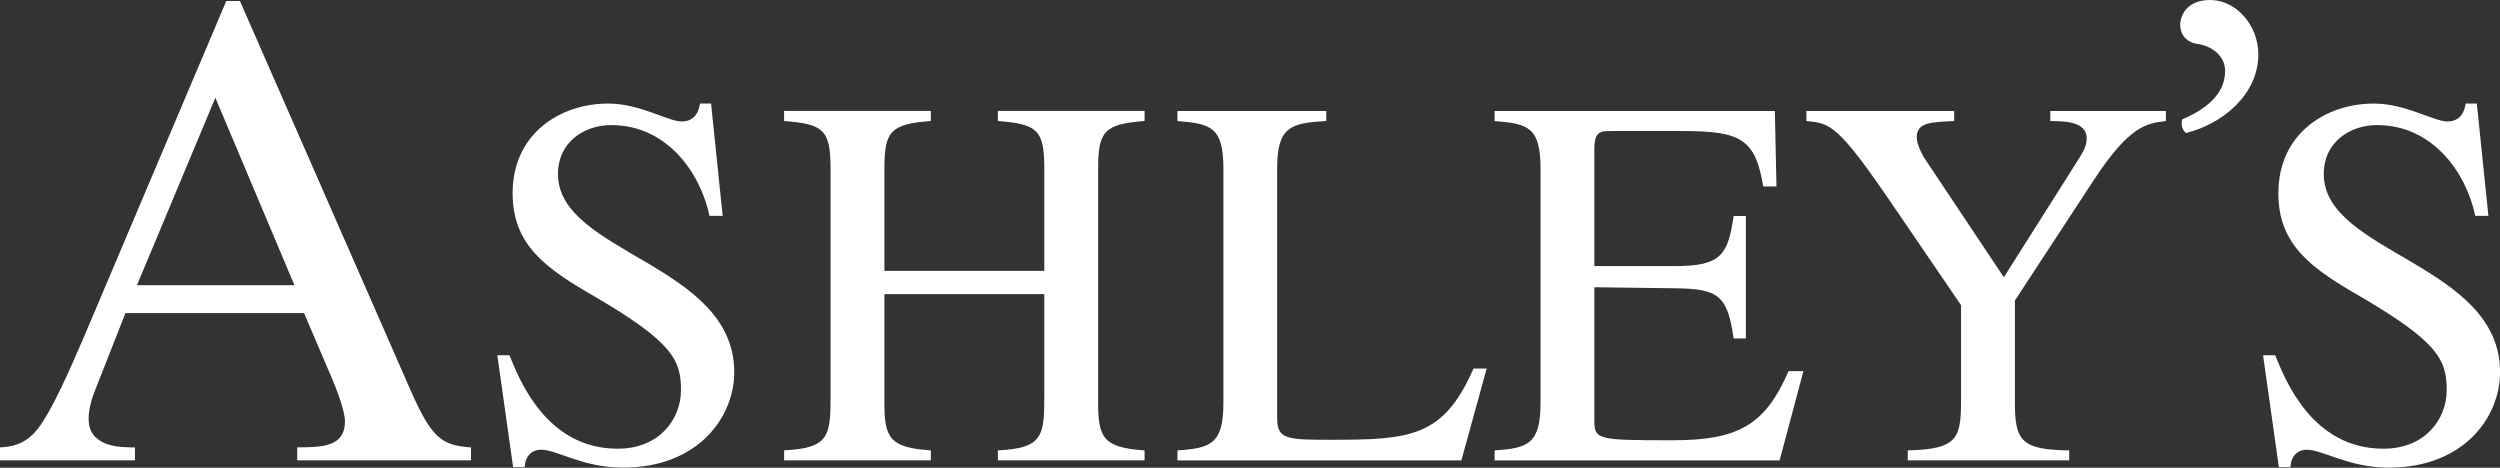
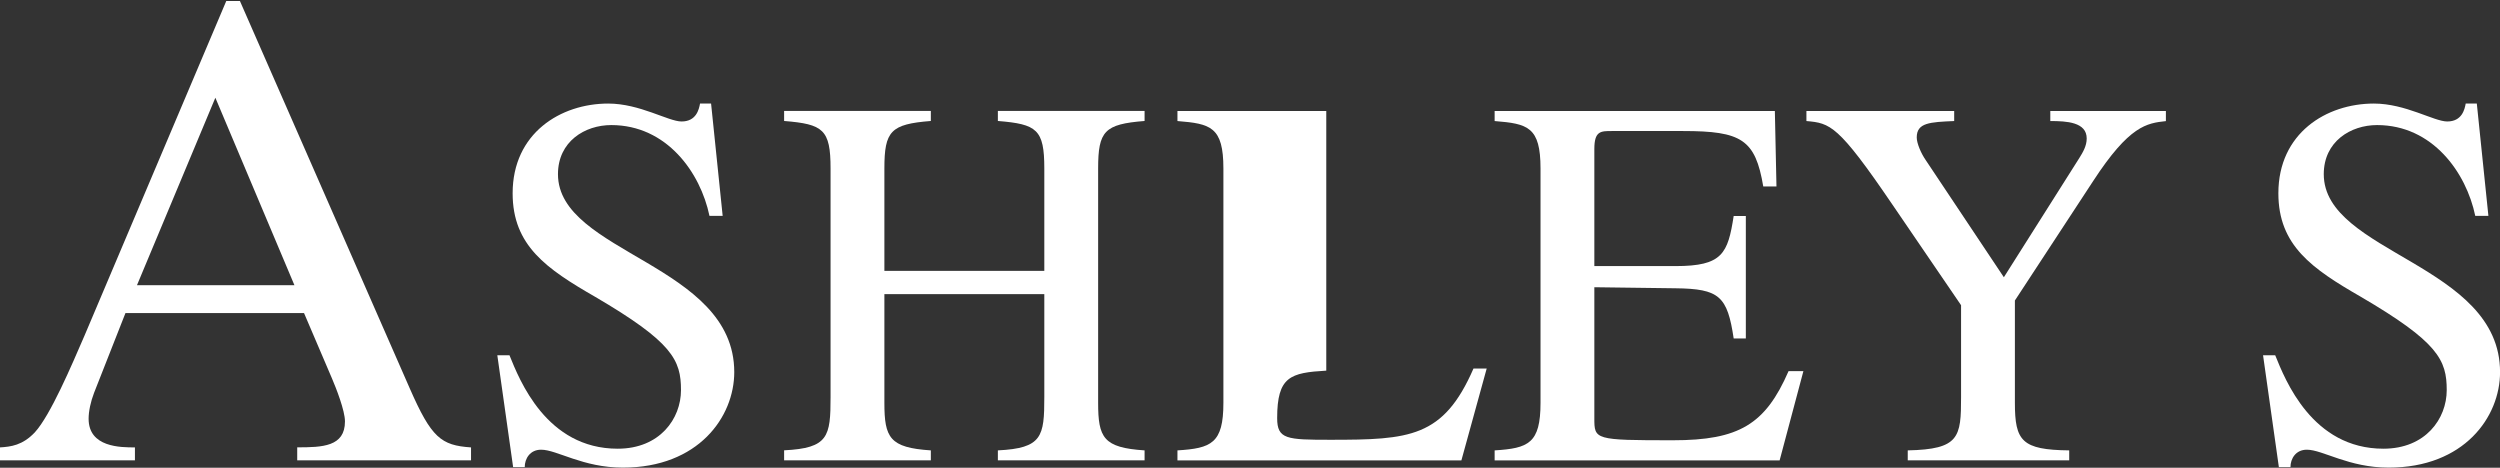
<svg xmlns="http://www.w3.org/2000/svg" id="Ebene_2" data-name="Ebene 2" viewBox="0 0 403.16 75.43">
  <rect x="0" y="0" width="403.16" height="75.43" fill="#333333" stroke="none" />
  <defs>
    <style>
      .cls-1 {
        fill-rule: evenodd;
      }

      .cls-1, .cls-2 {
        fill: #fff;
        stroke-width: 0px;
      }
    </style>
  </defs>
  <g id="Calque_1" data-name="Calque 1">
    <g>
      <path class="cls-1" d="M75.95,72.15c-4.83-.33-6.38-1.54-9.89-9.56L38.69.16h-2.2L13.63,54.12c-2.09,4.83-5.5,12.86-8.02,15.61-1.98,2.09-3.85,2.31-5.61,2.42v2.09h21.76v-2.09c-2.31,0-7.47,0-7.47-4.62,0-1.21.33-2.75.88-4.18l5.06-12.86h28.8l4.51,10.55c.66,1.54,2.09,5.17,2.09,6.92,0,4.07-3.63,4.18-7.7,4.18v2.09h28.03v-2.09h0ZM22.09,45.99l12.64-30.23,12.75,30.23h-25.39Z" />
      <path class="cls-2" d="M114.68,16.7h-1.79c-.17.94-.6,2.89-2.98,2.89-2.13,0-6.72-2.89-11.83-2.89-7.66,0-15.41,4.77-15.41,14.47,0,8.43,5.45,12.17,13.28,16.68,12.51,7.32,13.87,10.21,13.87,15.06,0,4.6-3.4,9.45-10.21,9.45-11.49,0-15.83-11.07-17.45-15.07h-1.96l2.55,18.04h1.87c0-1.36.85-2.81,2.64-2.81,2.55,0,6.72,2.89,13.19,2.89,12.17,0,17.96-8.17,17.96-15.4,0-17.45-28.43-19.15-28.43-31.92,0-5.28,4.34-7.92,8.6-7.92,8.94,0,14.38,7.66,15.83,14.64h2.13l-1.87-18.13h0Z" />
      <path class="cls-2" d="M126.45,74.24h23.66v-1.61c-6.64-.43-7.49-2.04-7.49-7.66v-17.54h25.79v16.6c0,6.38-.34,8.25-7.49,8.6v1.61h23.66v-1.61c-6.64-.43-7.49-2.04-7.49-7.66V27.17c0-6.04,1.02-7.15,7.49-7.66v-1.62h-23.66v1.62c6.3.51,7.49,1.36,7.49,7.66v16.51h-25.79v-16.51c0-6.04,1.02-7.15,7.49-7.66v-1.62h-23.66v1.62c6.3.51,7.49,1.36,7.49,7.66v36.85c0,6.38-.34,8.25-7.49,8.6v1.61h0Z" />
-       <path class="cls-2" d="M213.88,17.9h-24v1.62c5.36.43,7.41.94,7.41,7.66v37.79c0,6.55-1.96,7.32-7.41,7.66v1.61h45.79l4.08-14.81h-2.13c-4.85,11.15-10.3,11.49-23.07,11.49-7.06,0-8.59-.08-8.59-3.49V27.17c0-6.72,2.13-7.32,7.92-7.66v-1.62h0Z" />
+       <path class="cls-2" d="M213.88,17.9h-24v1.62c5.36.43,7.41.94,7.41,7.66v37.79c0,6.55-1.96,7.32-7.41,7.66v1.61h45.79l4.08-14.81h-2.13c-4.85,11.15-10.3,11.49-23.07,11.49-7.06,0-8.59-.08-8.59-3.49c0-6.72,2.13-7.32,7.92-7.66v-1.62h0Z" />
      <path class="cls-2" d="M290.81,59.85h-2.38c-3.74,8.6-8,11.15-18.64,11.15-12.68,0-12.68-.09-12.68-3.57v-21.11l13.11.17c7.06.08,8.34,1.28,9.36,8.09h1.96v-19.75h-1.96c-.94,6.04-1.79,8.08-9.36,8.08h-13.11v-18.89c0-2.89,1.02-2.89,2.81-2.89h11.49c9.45,0,11.66,1.36,12.94,8.94h2.13l-.26-12.17h-45.19v1.62c5.36.43,7.4.94,7.4,7.66v37.79c0,6.55-1.96,7.32-7.4,7.66v1.61h45.96l3.83-14.38h0Z" />
      <path class="cls-2" d="M349.28,17.9h-18.64v1.62c2.64,0,5.87.17,5.87,2.81,0,1.19-.6,2.21-1.19,3.15l-12.17,19.23-12.6-18.89c-.77-1.11-1.45-2.72-1.45-3.66,0-2.38,2.13-2.47,6.04-2.64v-1.62h-23.83v1.62c3.83.34,5.11.6,13.79,13.36l11.15,16.34v14.81c0,6.47-.26,8.43-8.6,8.6v1.61h26.04v-1.61c-7.66-.08-8.76-1.53-8.76-7.66v-16.51l12.6-19.23c5.87-9.02,8.68-9.36,11.75-9.7v-1.62h0Z" />
      <path class="cls-2" d="M399.42,16.7h-1.79c-.17.94-.6,2.89-2.98,2.89-2.13,0-6.72-2.89-11.83-2.89-7.66,0-15.4,4.77-15.4,14.47,0,8.43,5.45,12.17,13.28,16.68,12.51,7.32,13.87,10.21,13.87,15.06,0,4.6-3.4,9.45-10.21,9.45-11.49,0-15.83-11.07-17.45-15.07h-1.96l2.55,18.04h1.87c0-1.36.85-2.81,2.64-2.81,2.56,0,6.73,2.89,13.2,2.89,12.17,0,17.96-8.17,17.96-15.4,0-17.45-28.43-19.15-28.43-31.92,0-5.28,4.34-7.92,8.6-7.92,8.94,0,14.38,7.66,15.83,14.64h2.12l-1.87-18.13h0Z" />
-       <path class="cls-2" d="M356.44,0c-3.83,0-4.85,2.55-4.85,4,0,1.87,1.36,2.89,2.64,3.06,2.04.25,4.6,1.62,4.6,4.43,0,3.74-3.23,6.21-6.9,7.75-.25.68-.08,1.7.6,2.21,5.87-1.45,11.66-6.21,11.66-12.68,0-4.68-3.57-8.77-7.75-8.77h0Z" />
    </g>
  </g>
</svg>